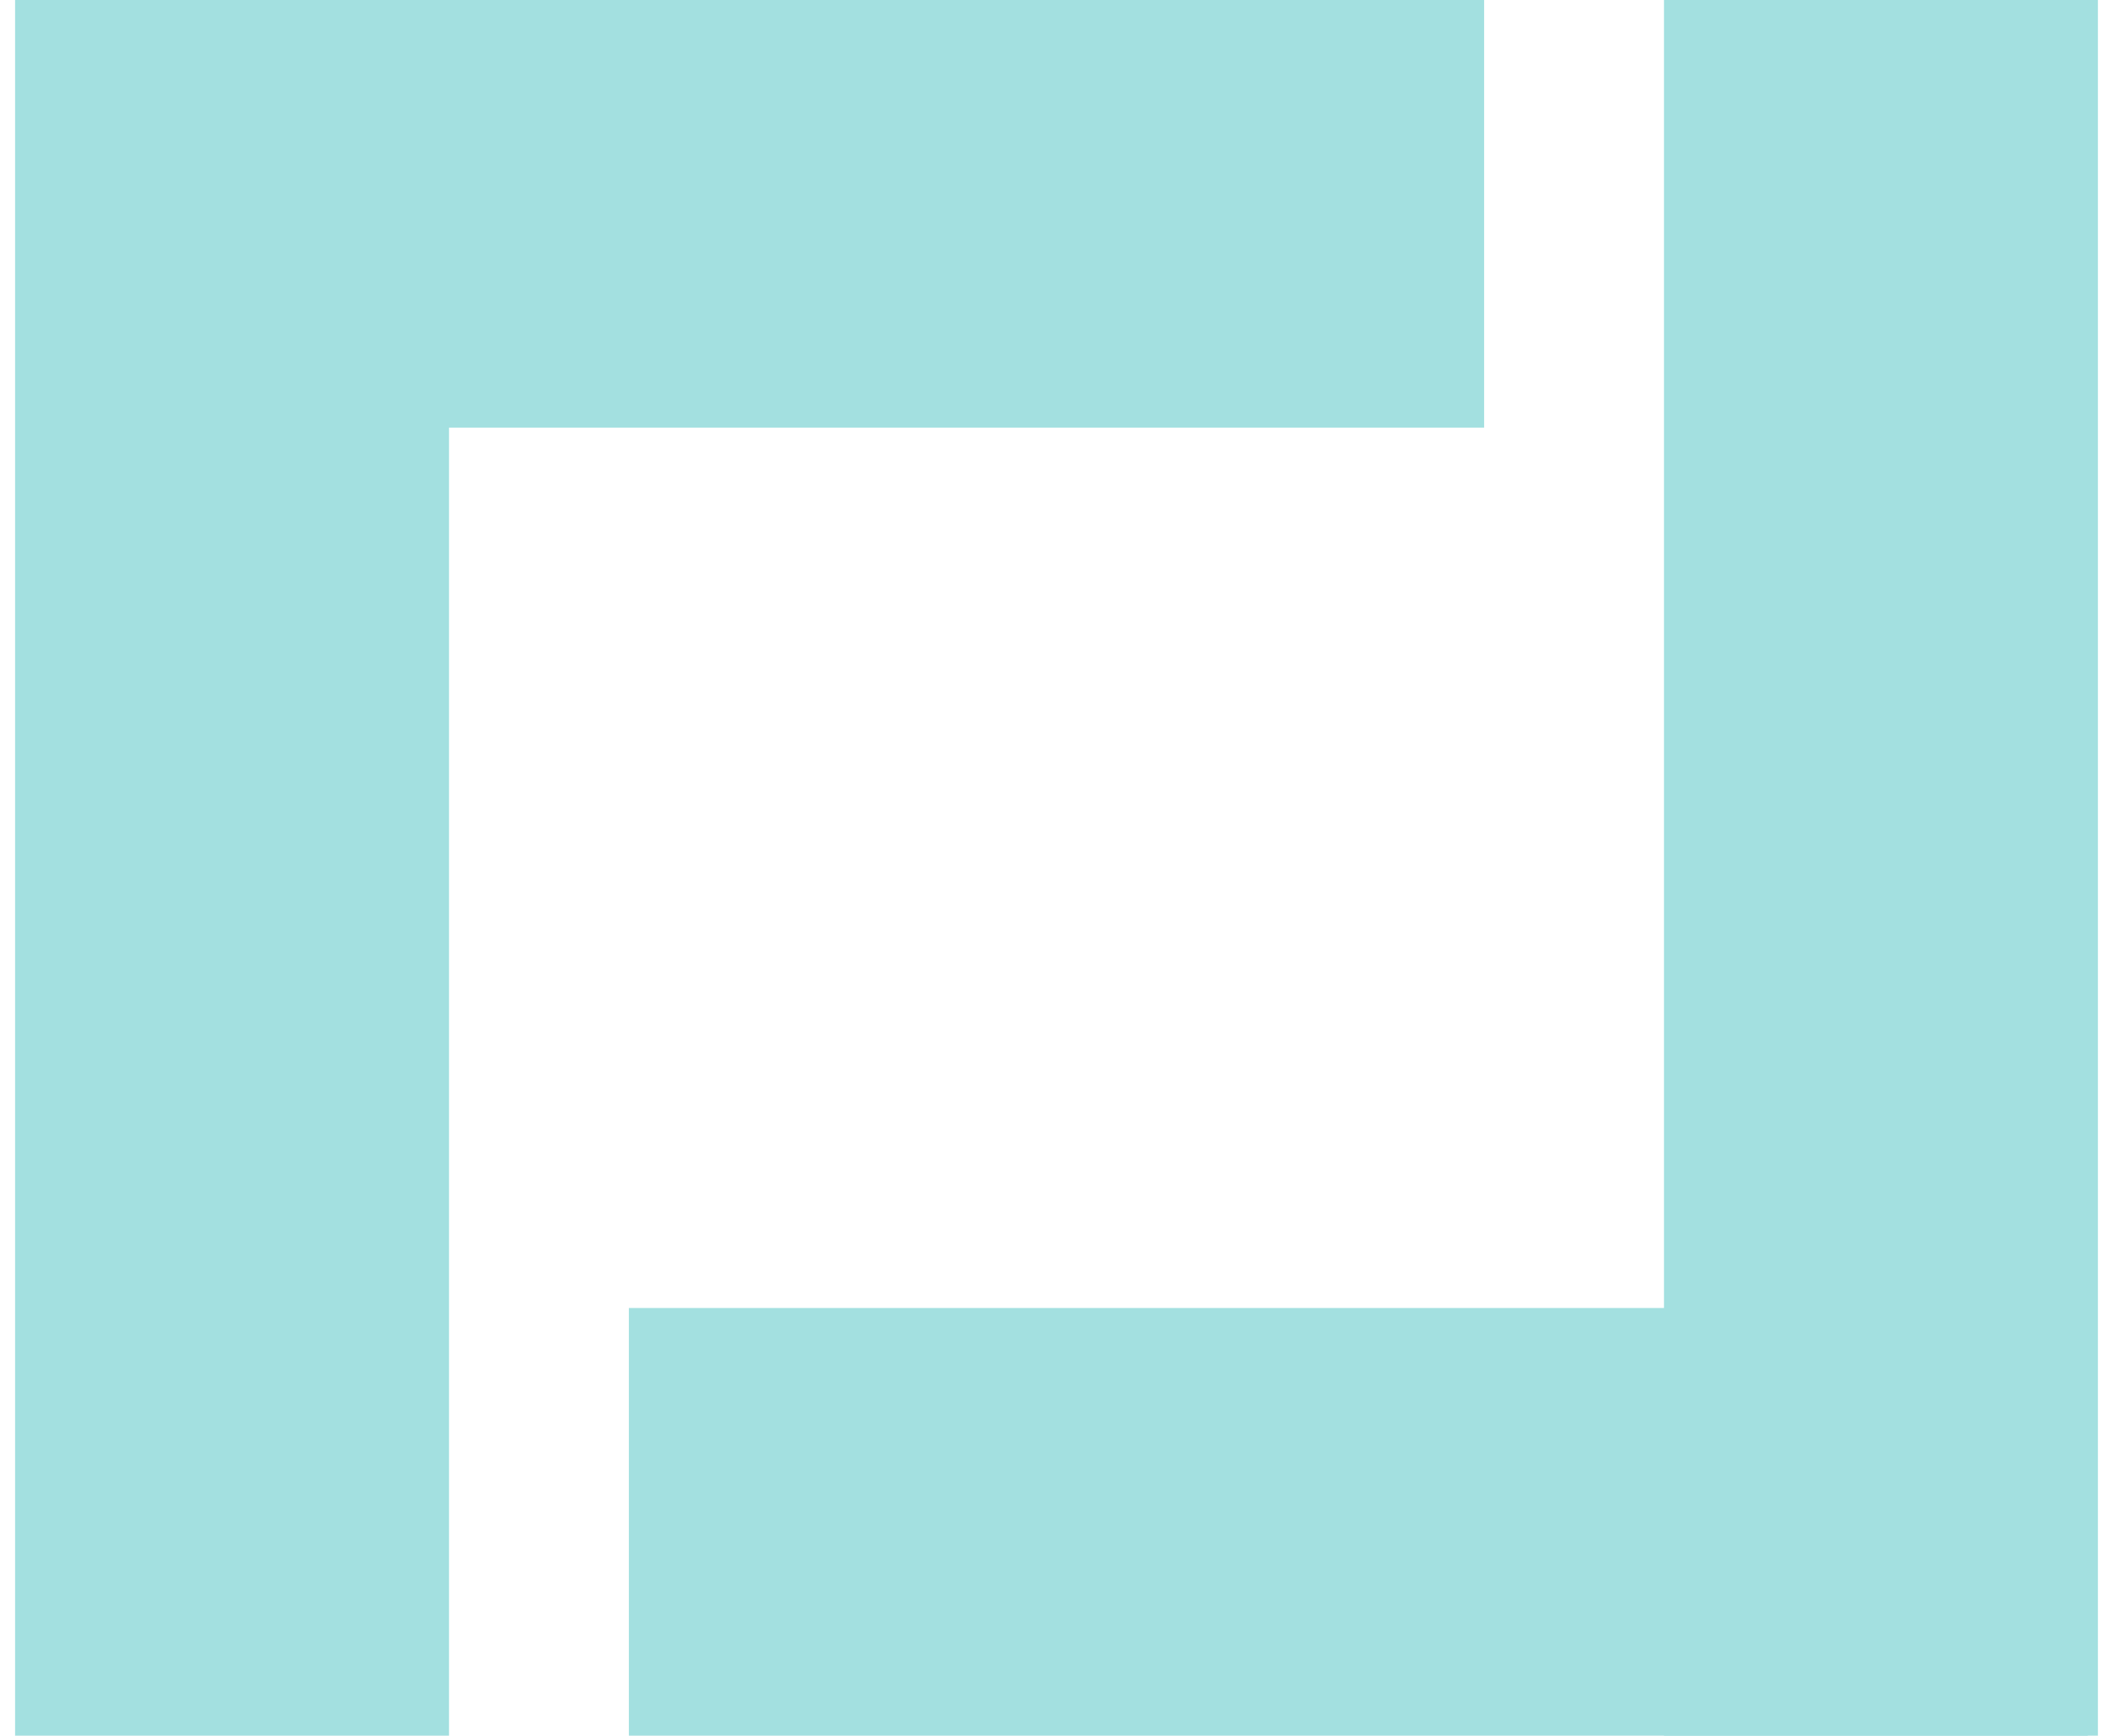
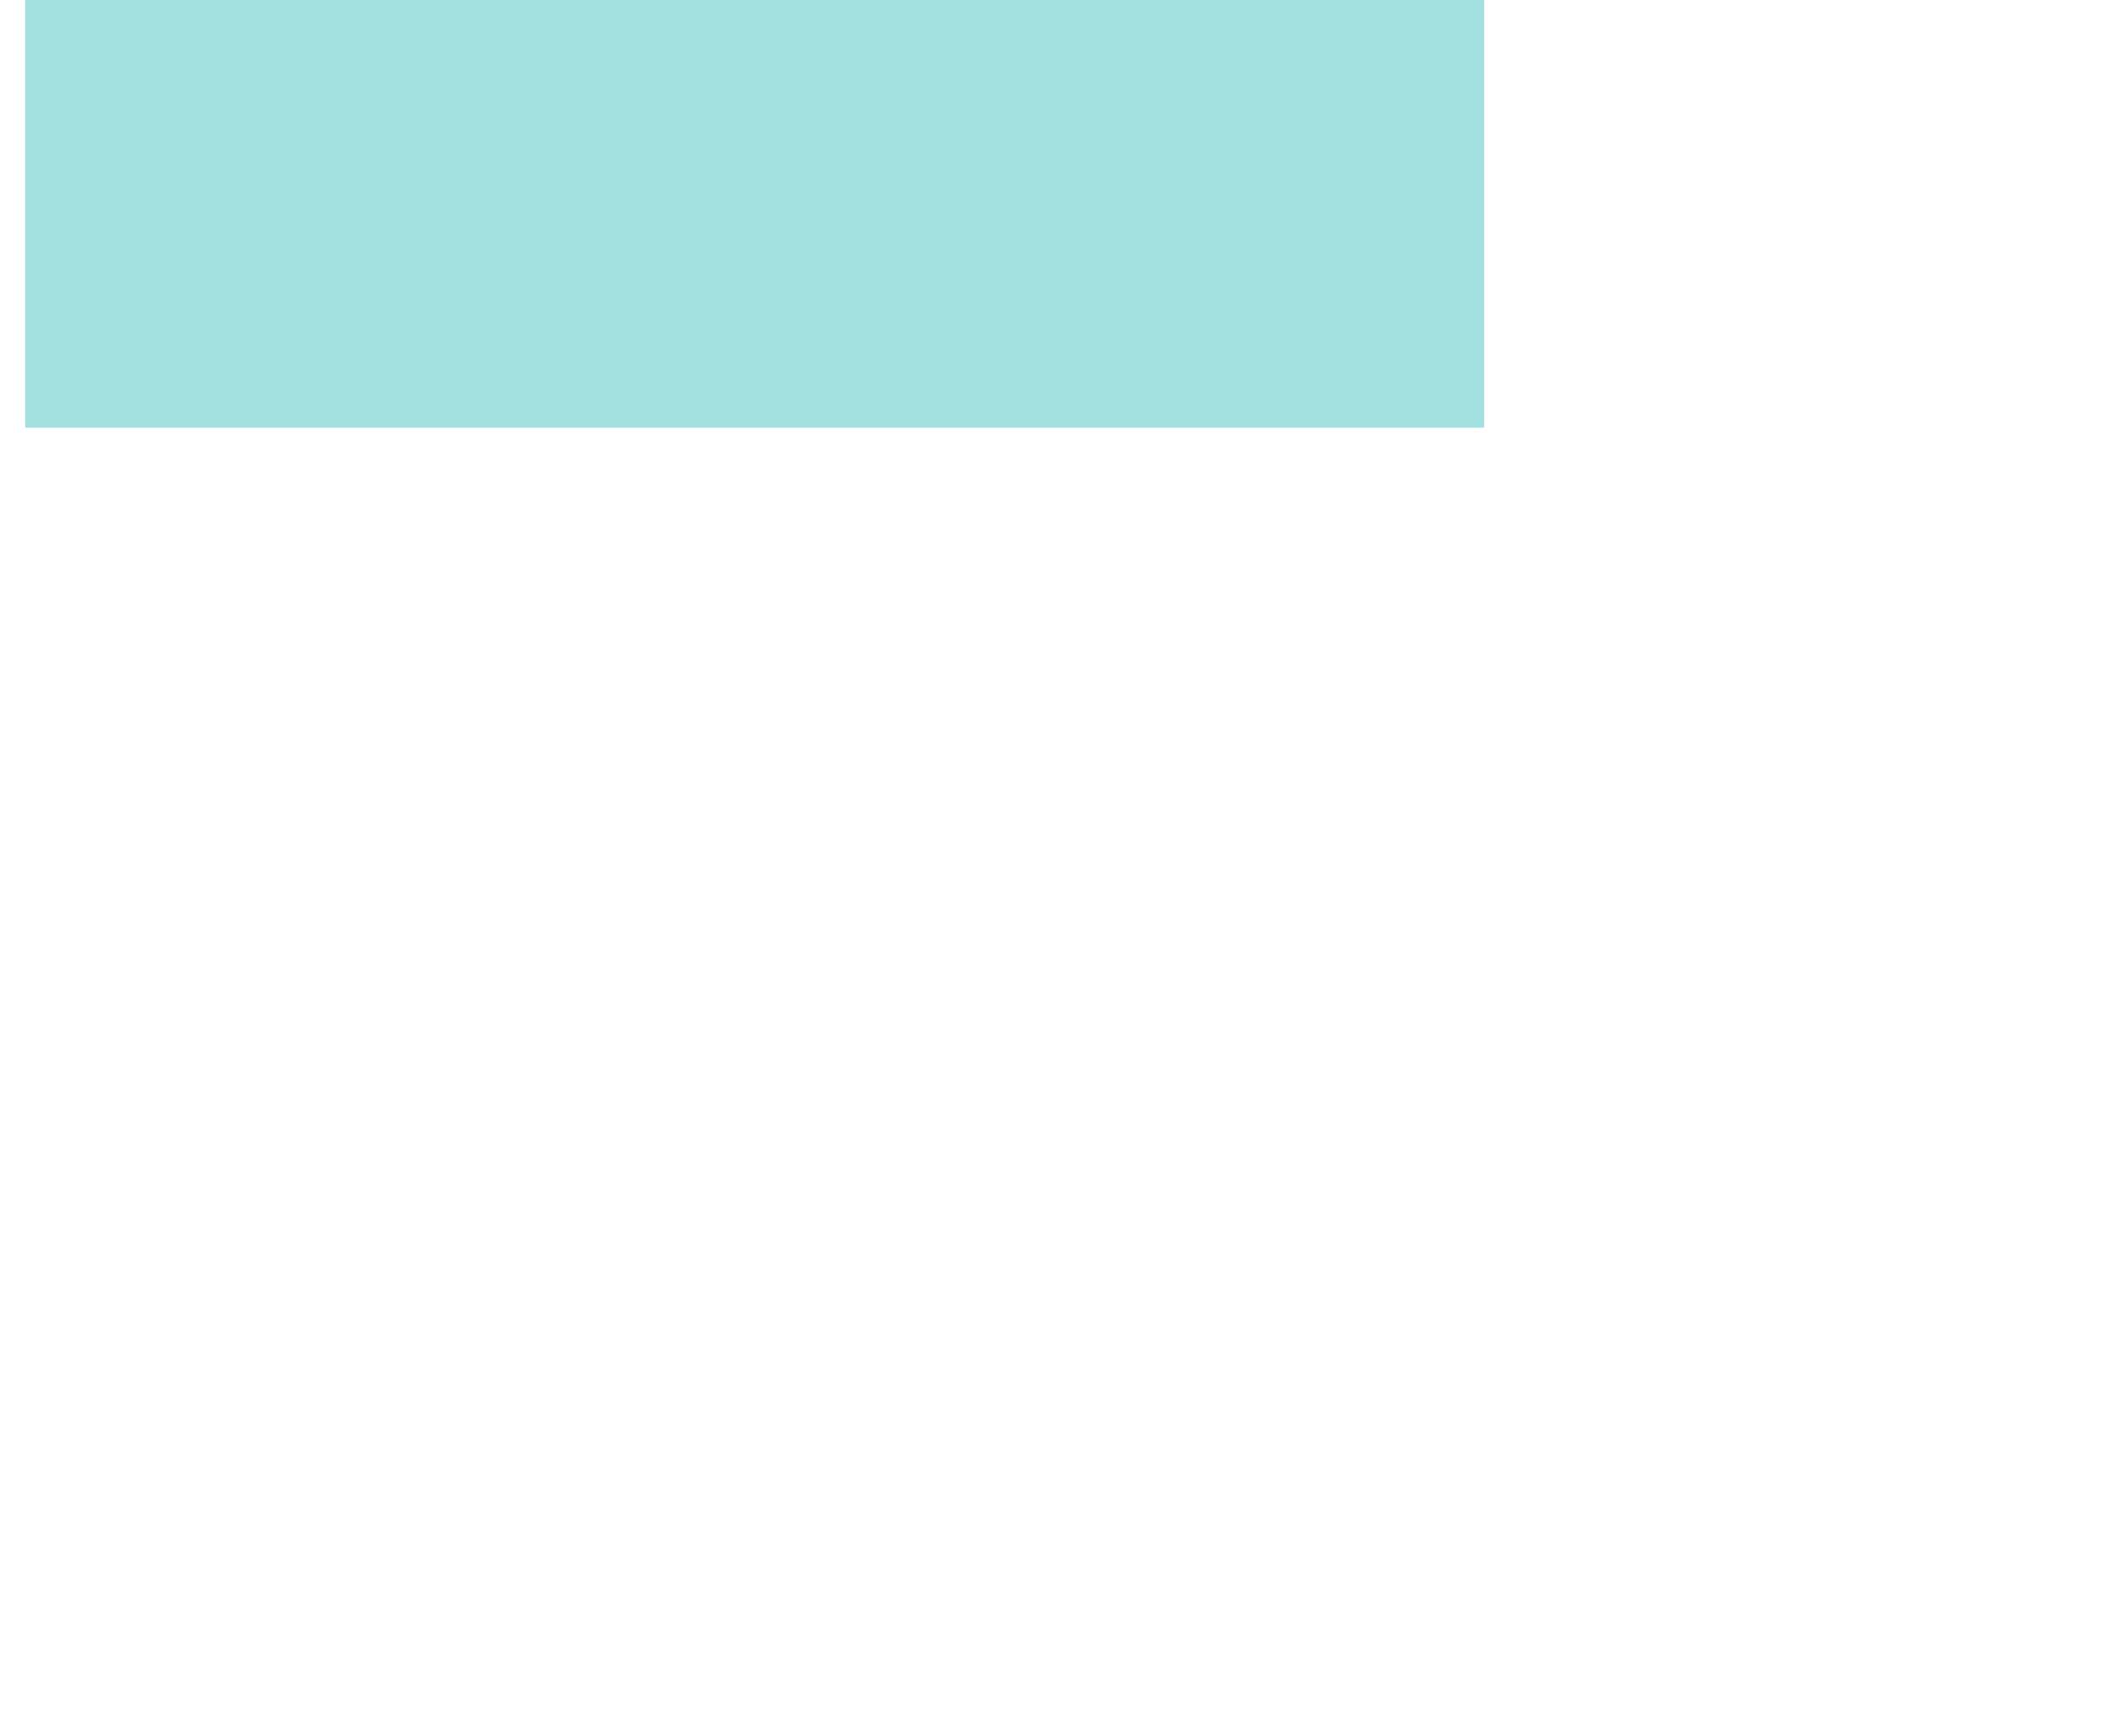
<svg xmlns="http://www.w3.org/2000/svg" width="84" height="69" viewBox="0 0 84 69" fill="none">
-   <rect x="17.85" width="69" height="17.25" transform="rotate(90 17.85 0)" fill="#A3E0E0" />
  <rect x="59" y="17" width="58" height="17" transform="rotate(-180 59 17)" fill="#A3E0E0" />
-   <rect x="83" y="69" width="58" height="17" transform="rotate(-180 83 69)" fill="#A3E0E0" />
-   <rect x="83.4" width="69" height="17.25" transform="rotate(90 83.4 0)" fill="#A3E0E0" />
</svg>